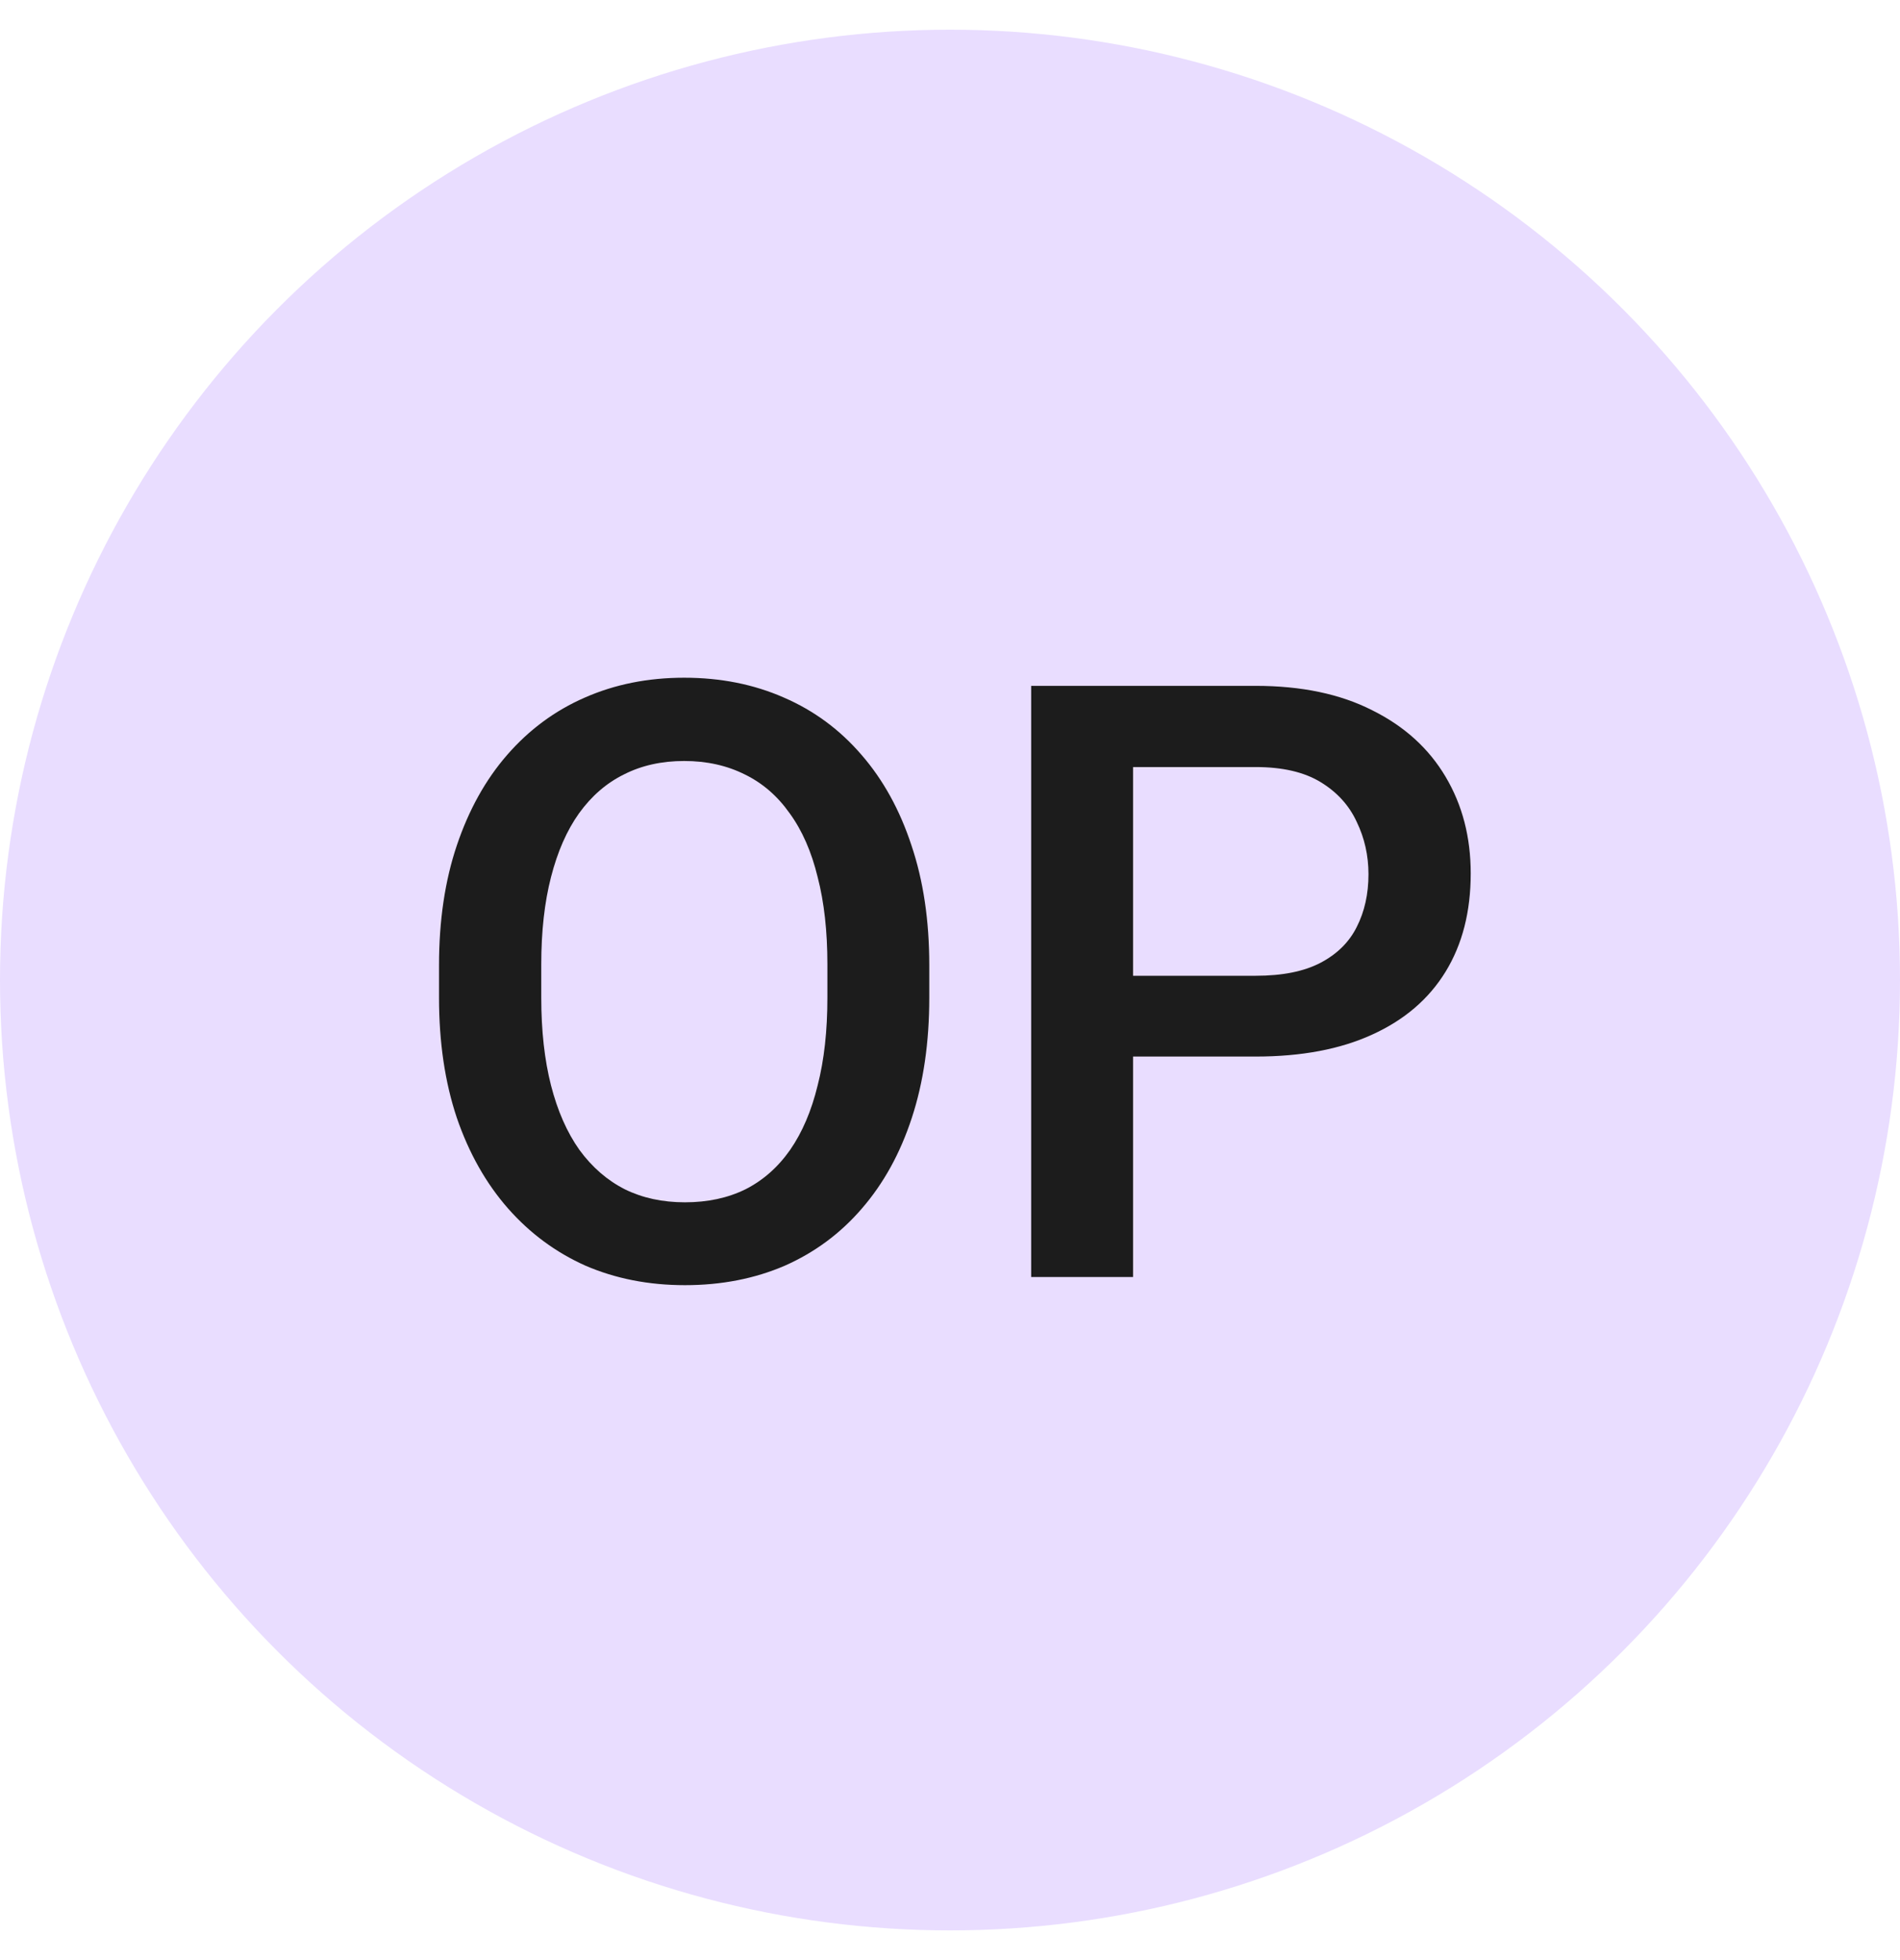
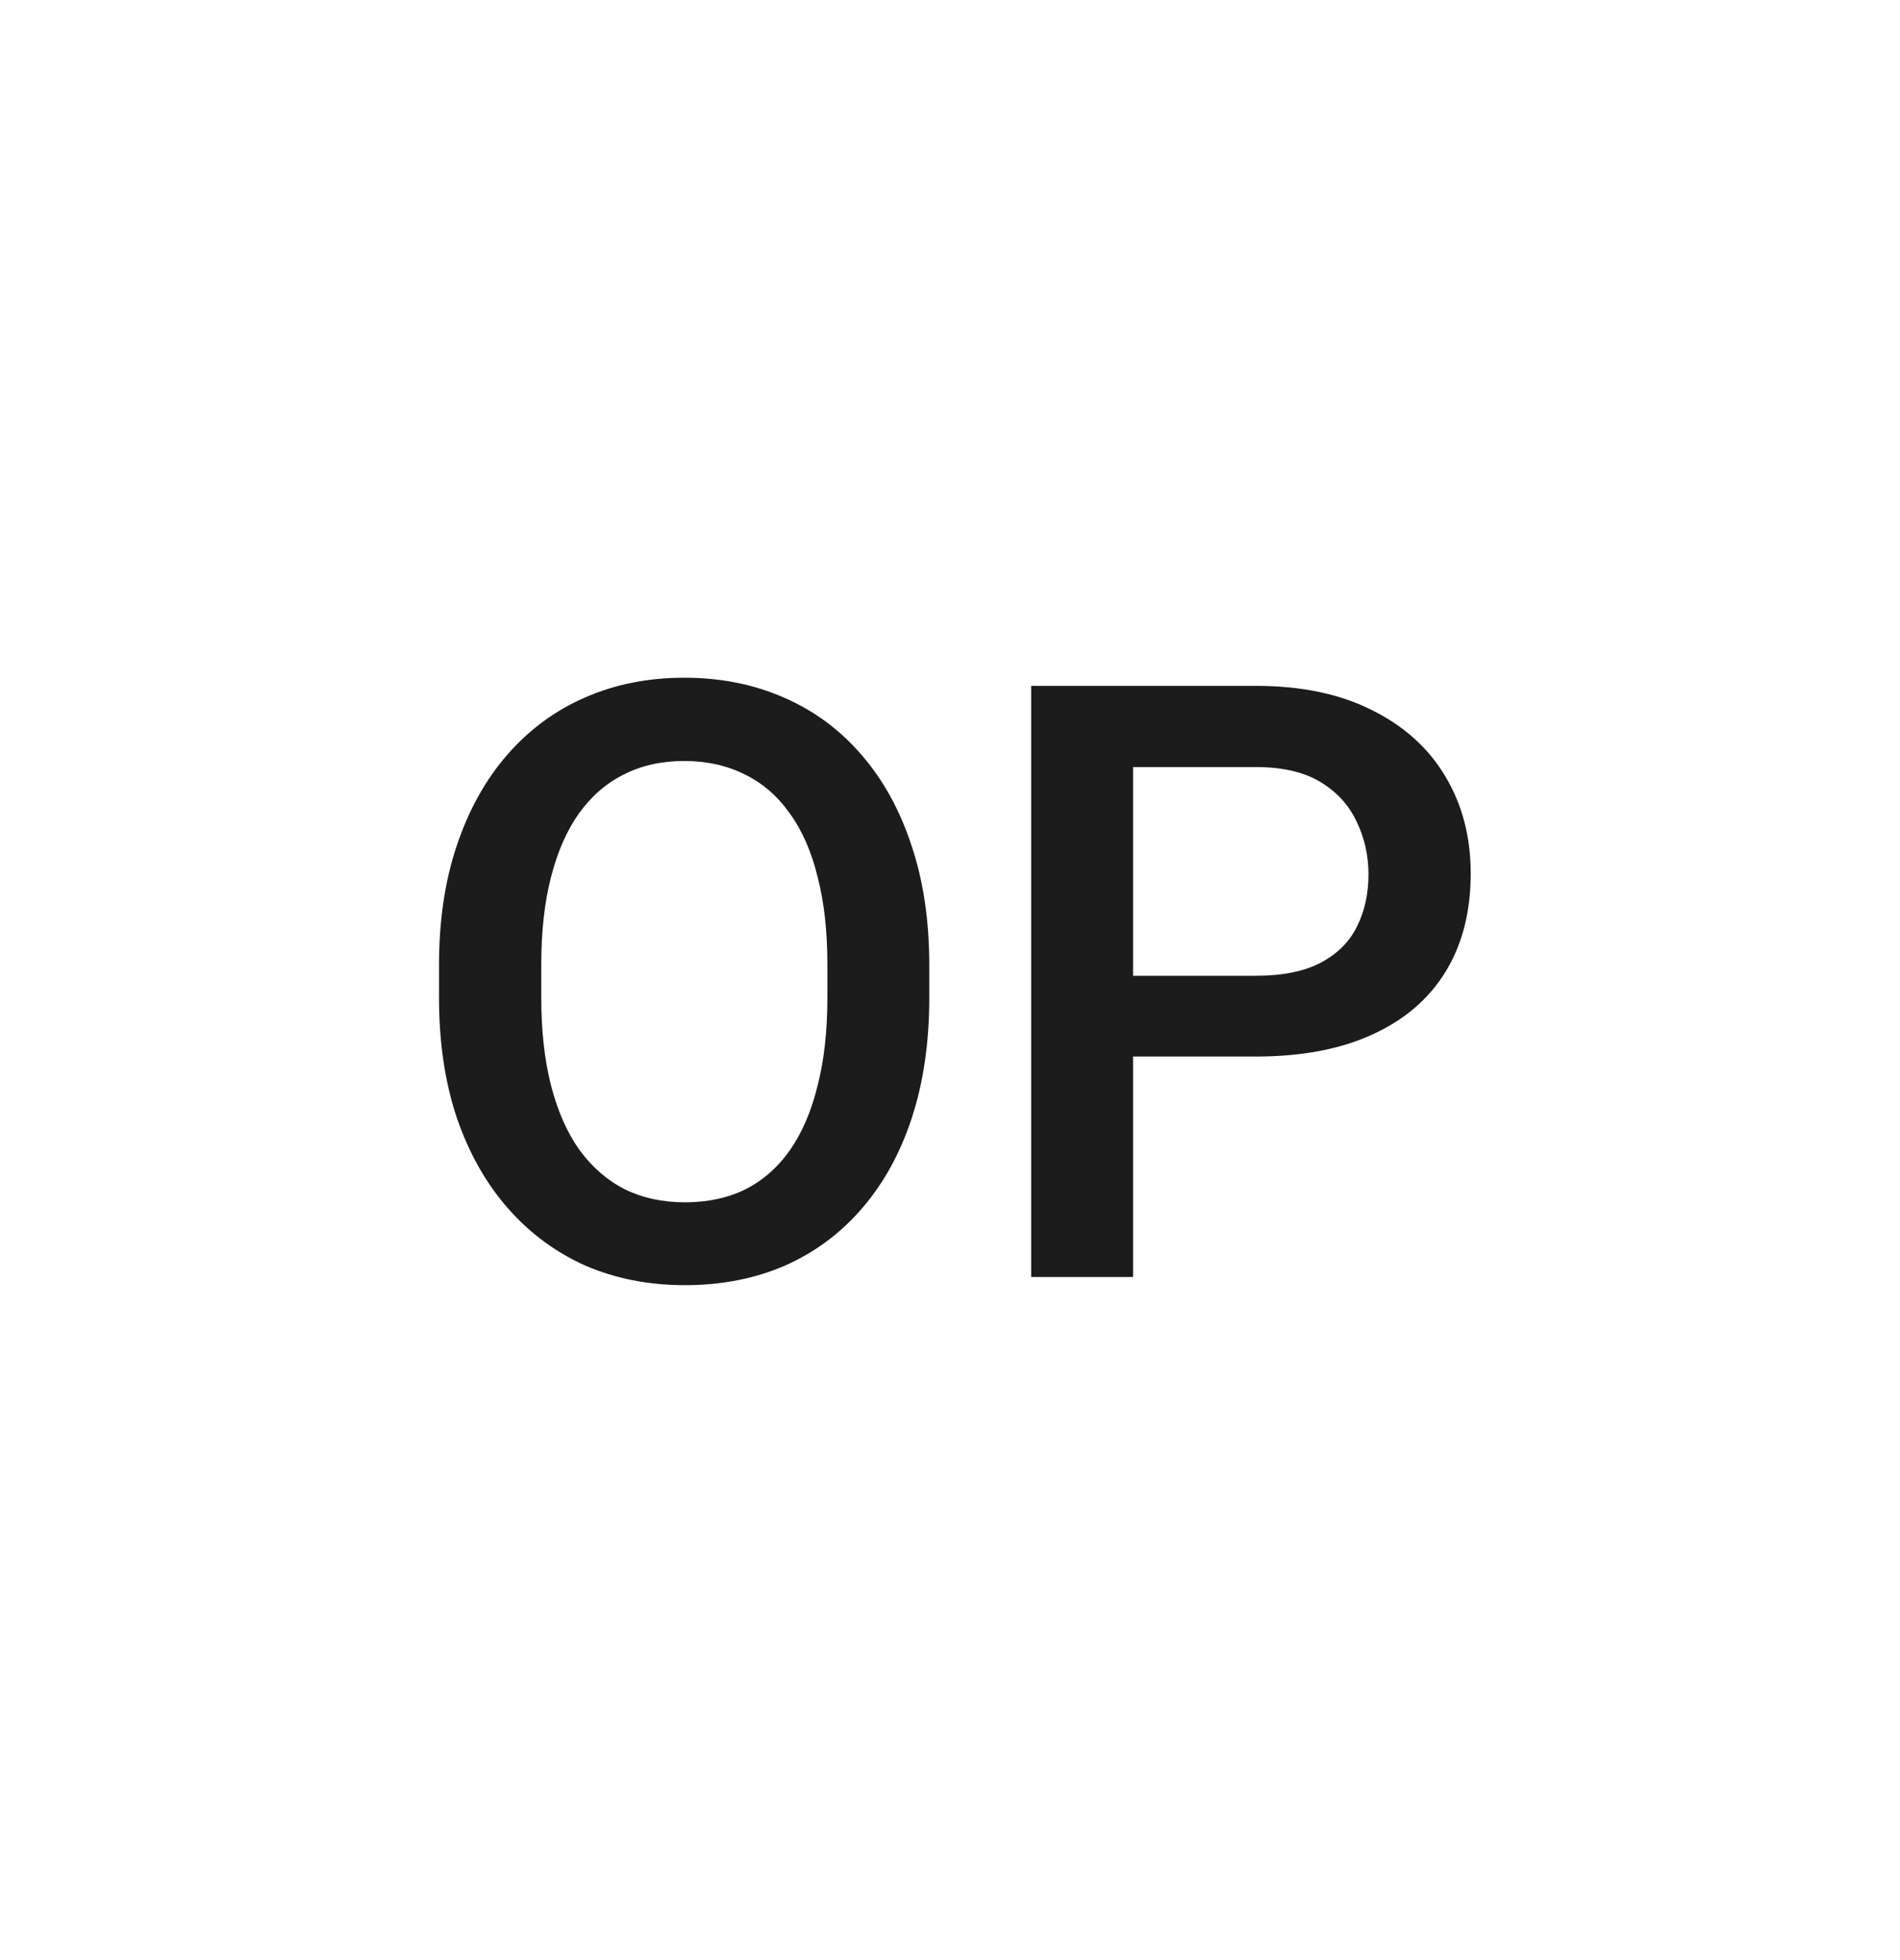
<svg xmlns="http://www.w3.org/2000/svg" width="32" height="33" viewBox="0 0 32 33" fill="none">
-   <circle cx="16" cy="16.5" r="16" fill="#E9DDFF" />
  <path d="M15.651 16.25V16.797C15.651 17.549 15.553 18.223 15.357 18.82C15.162 19.417 14.881 19.925 14.517 20.345C14.157 20.764 13.724 21.085 13.218 21.309C12.712 21.527 12.151 21.637 11.536 21.637C10.925 21.637 10.367 21.527 9.861 21.309C9.36 21.085 8.925 20.764 8.556 20.345C8.187 19.925 7.899 19.417 7.694 18.82C7.494 18.223 7.394 17.549 7.394 16.797V16.25C7.394 15.498 7.494 14.826 7.694 14.233C7.895 13.636 8.177 13.128 8.542 12.709C8.911 12.285 9.346 11.964 9.848 11.745C10.354 11.522 10.912 11.41 11.523 11.41C12.138 11.41 12.698 11.522 13.204 11.745C13.71 11.964 14.145 12.285 14.51 12.709C14.874 13.128 15.155 13.636 15.351 14.233C15.551 14.826 15.651 15.498 15.651 16.25ZM13.935 16.797V16.236C13.935 15.68 13.881 15.19 13.771 14.767C13.667 14.338 13.509 13.98 13.3 13.693C13.095 13.402 12.842 13.183 12.541 13.037C12.24 12.887 11.901 12.812 11.523 12.812C11.144 12.812 10.807 12.887 10.511 13.037C10.214 13.183 9.962 13.402 9.752 13.693C9.547 13.98 9.39 14.338 9.28 14.767C9.171 15.19 9.116 15.68 9.116 16.236V16.797C9.116 17.353 9.171 17.845 9.28 18.273C9.39 18.702 9.549 19.064 9.759 19.36C9.973 19.652 10.228 19.873 10.524 20.023C10.821 20.169 11.158 20.242 11.536 20.242C11.919 20.242 12.258 20.169 12.555 20.023C12.851 19.873 13.102 19.652 13.307 19.36C13.512 19.064 13.667 18.702 13.771 18.273C13.881 17.845 13.935 17.353 13.935 16.797ZM21.148 17.788H18.557V16.428H21.148C21.599 16.428 21.963 16.355 22.241 16.209C22.519 16.063 22.722 15.863 22.85 15.607C22.982 15.348 23.048 15.051 23.048 14.719C23.048 14.404 22.982 14.11 22.85 13.837C22.722 13.559 22.519 13.336 22.241 13.167C21.963 12.998 21.599 12.914 21.148 12.914H19.083V21.5H17.367V11.547H21.148C21.918 11.547 22.572 11.684 23.109 11.957C23.652 12.226 24.064 12.6 24.347 13.078C24.629 13.552 24.77 14.094 24.77 14.705C24.77 15.348 24.629 15.899 24.347 16.359C24.064 16.82 23.652 17.173 23.109 17.419C22.572 17.665 21.918 17.788 21.148 17.788Z" fill="#1C1C1C" />
</svg>